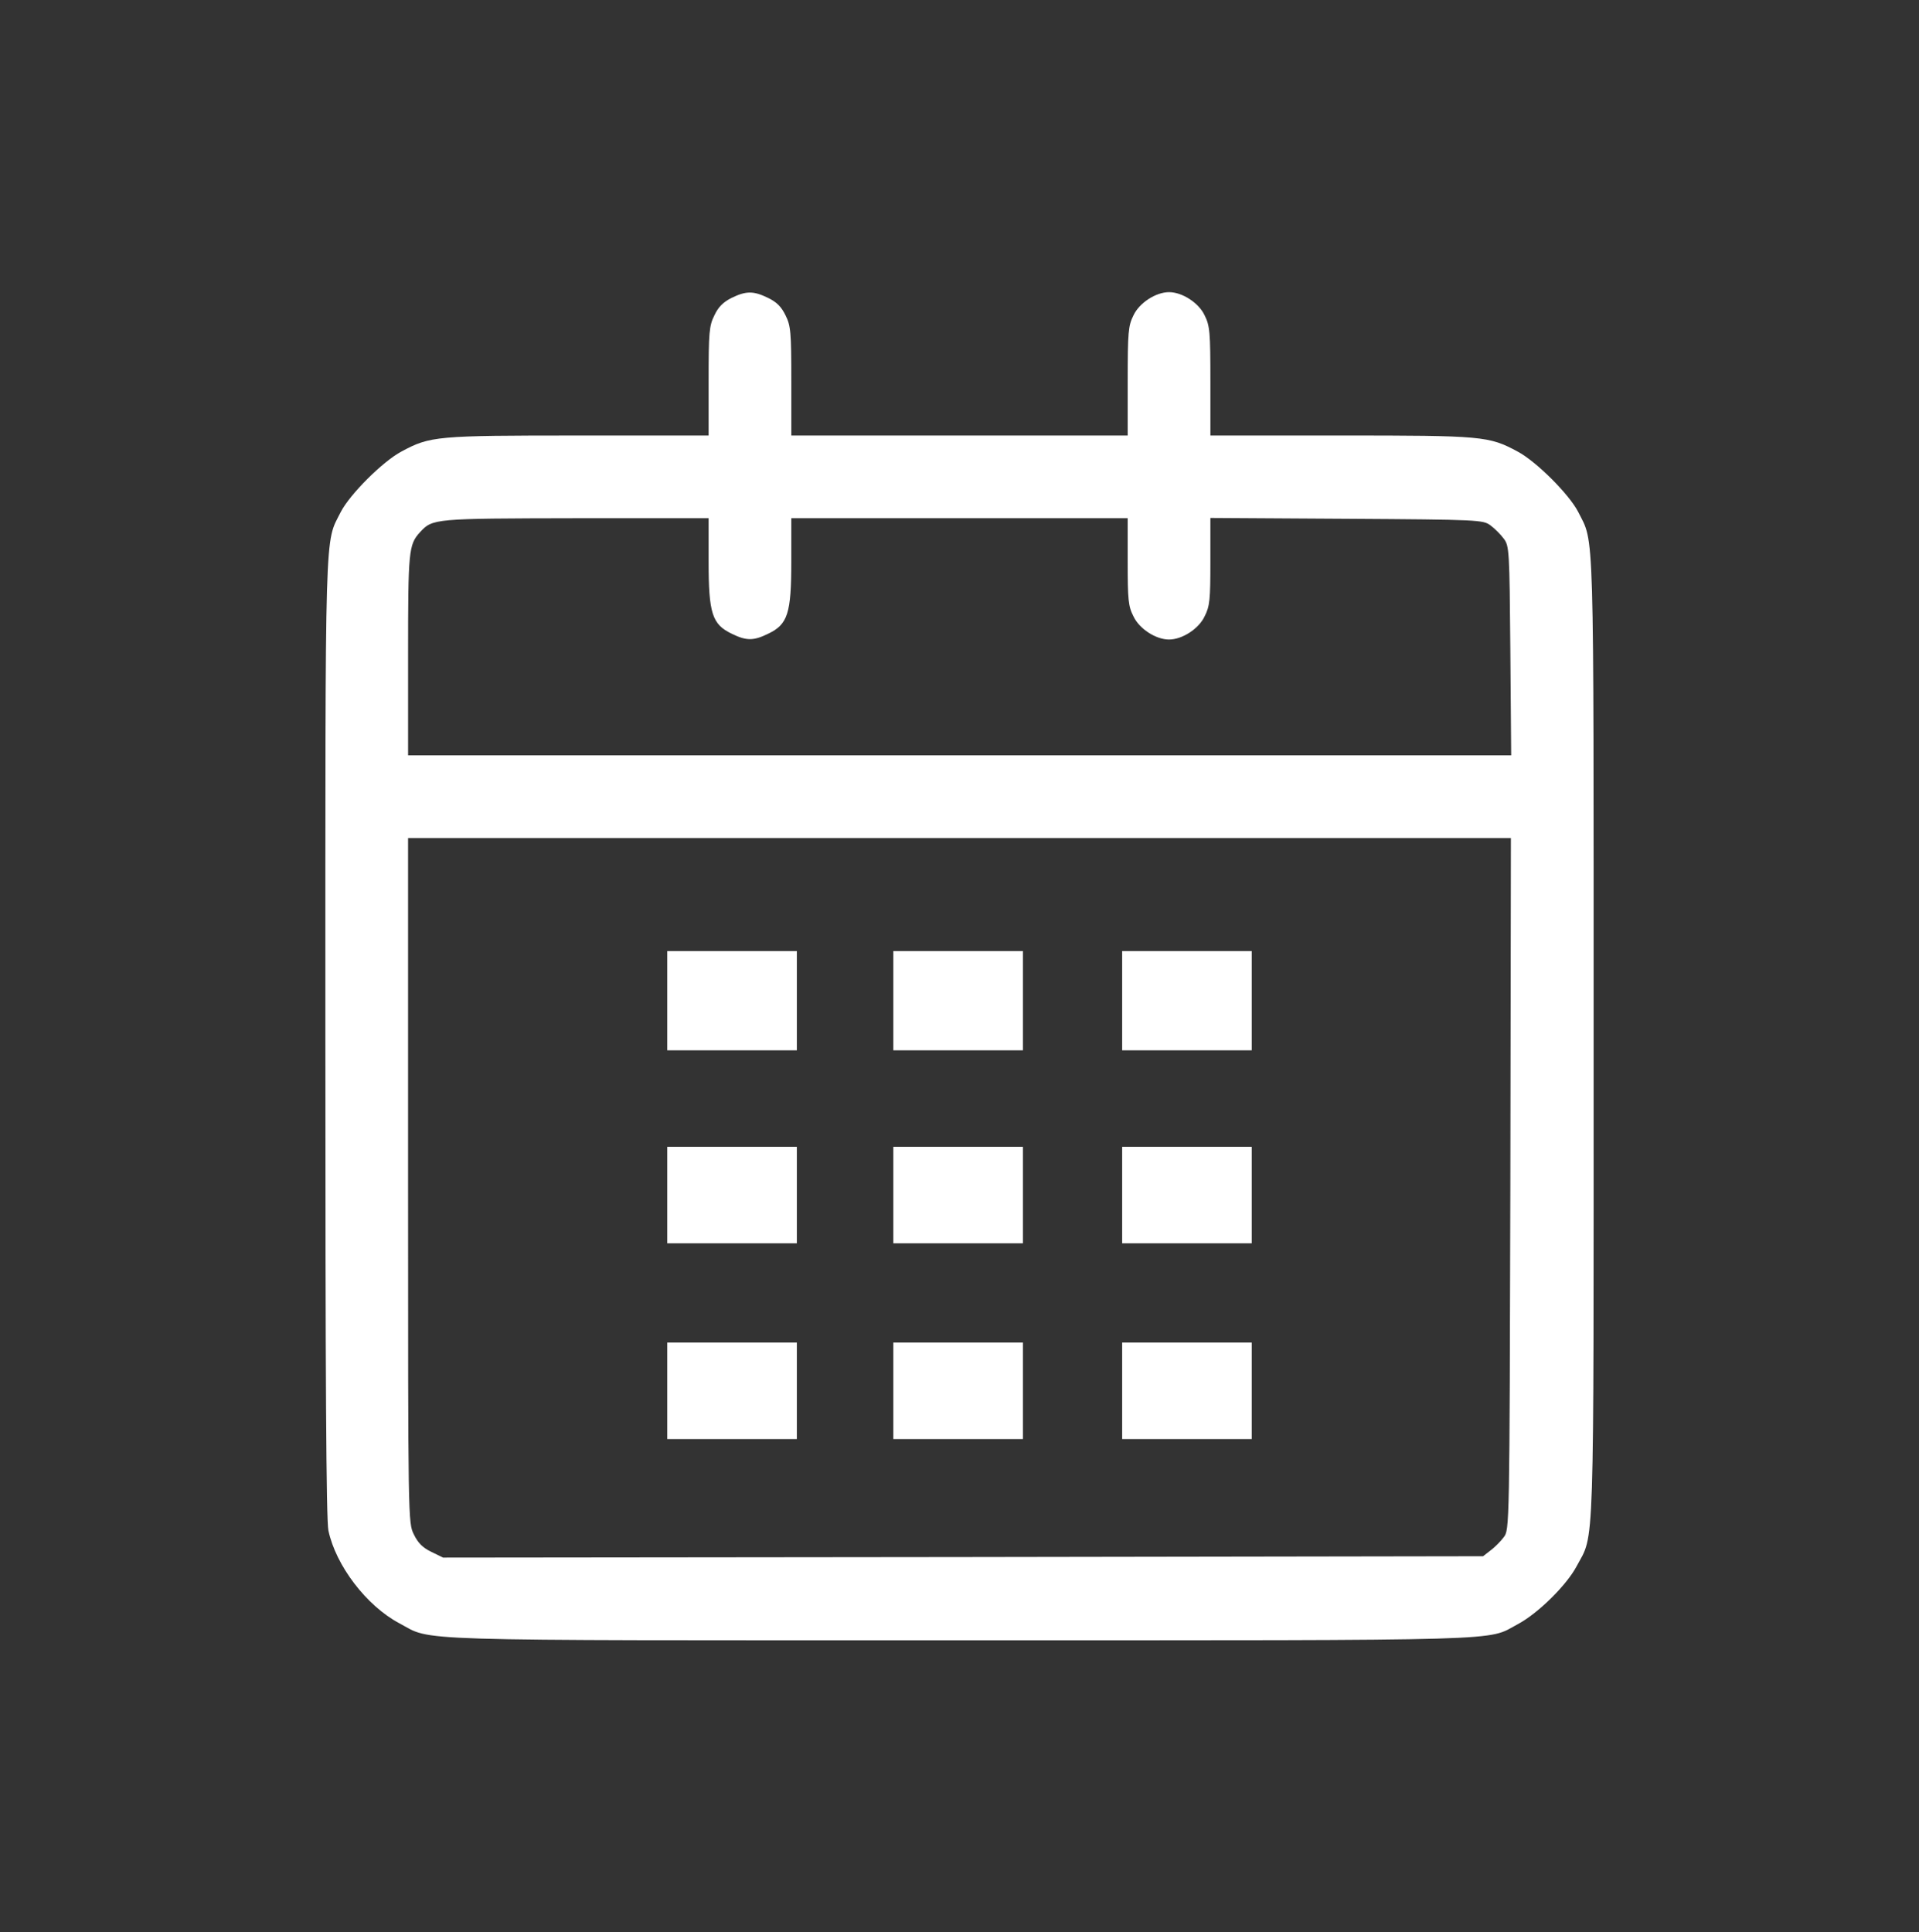
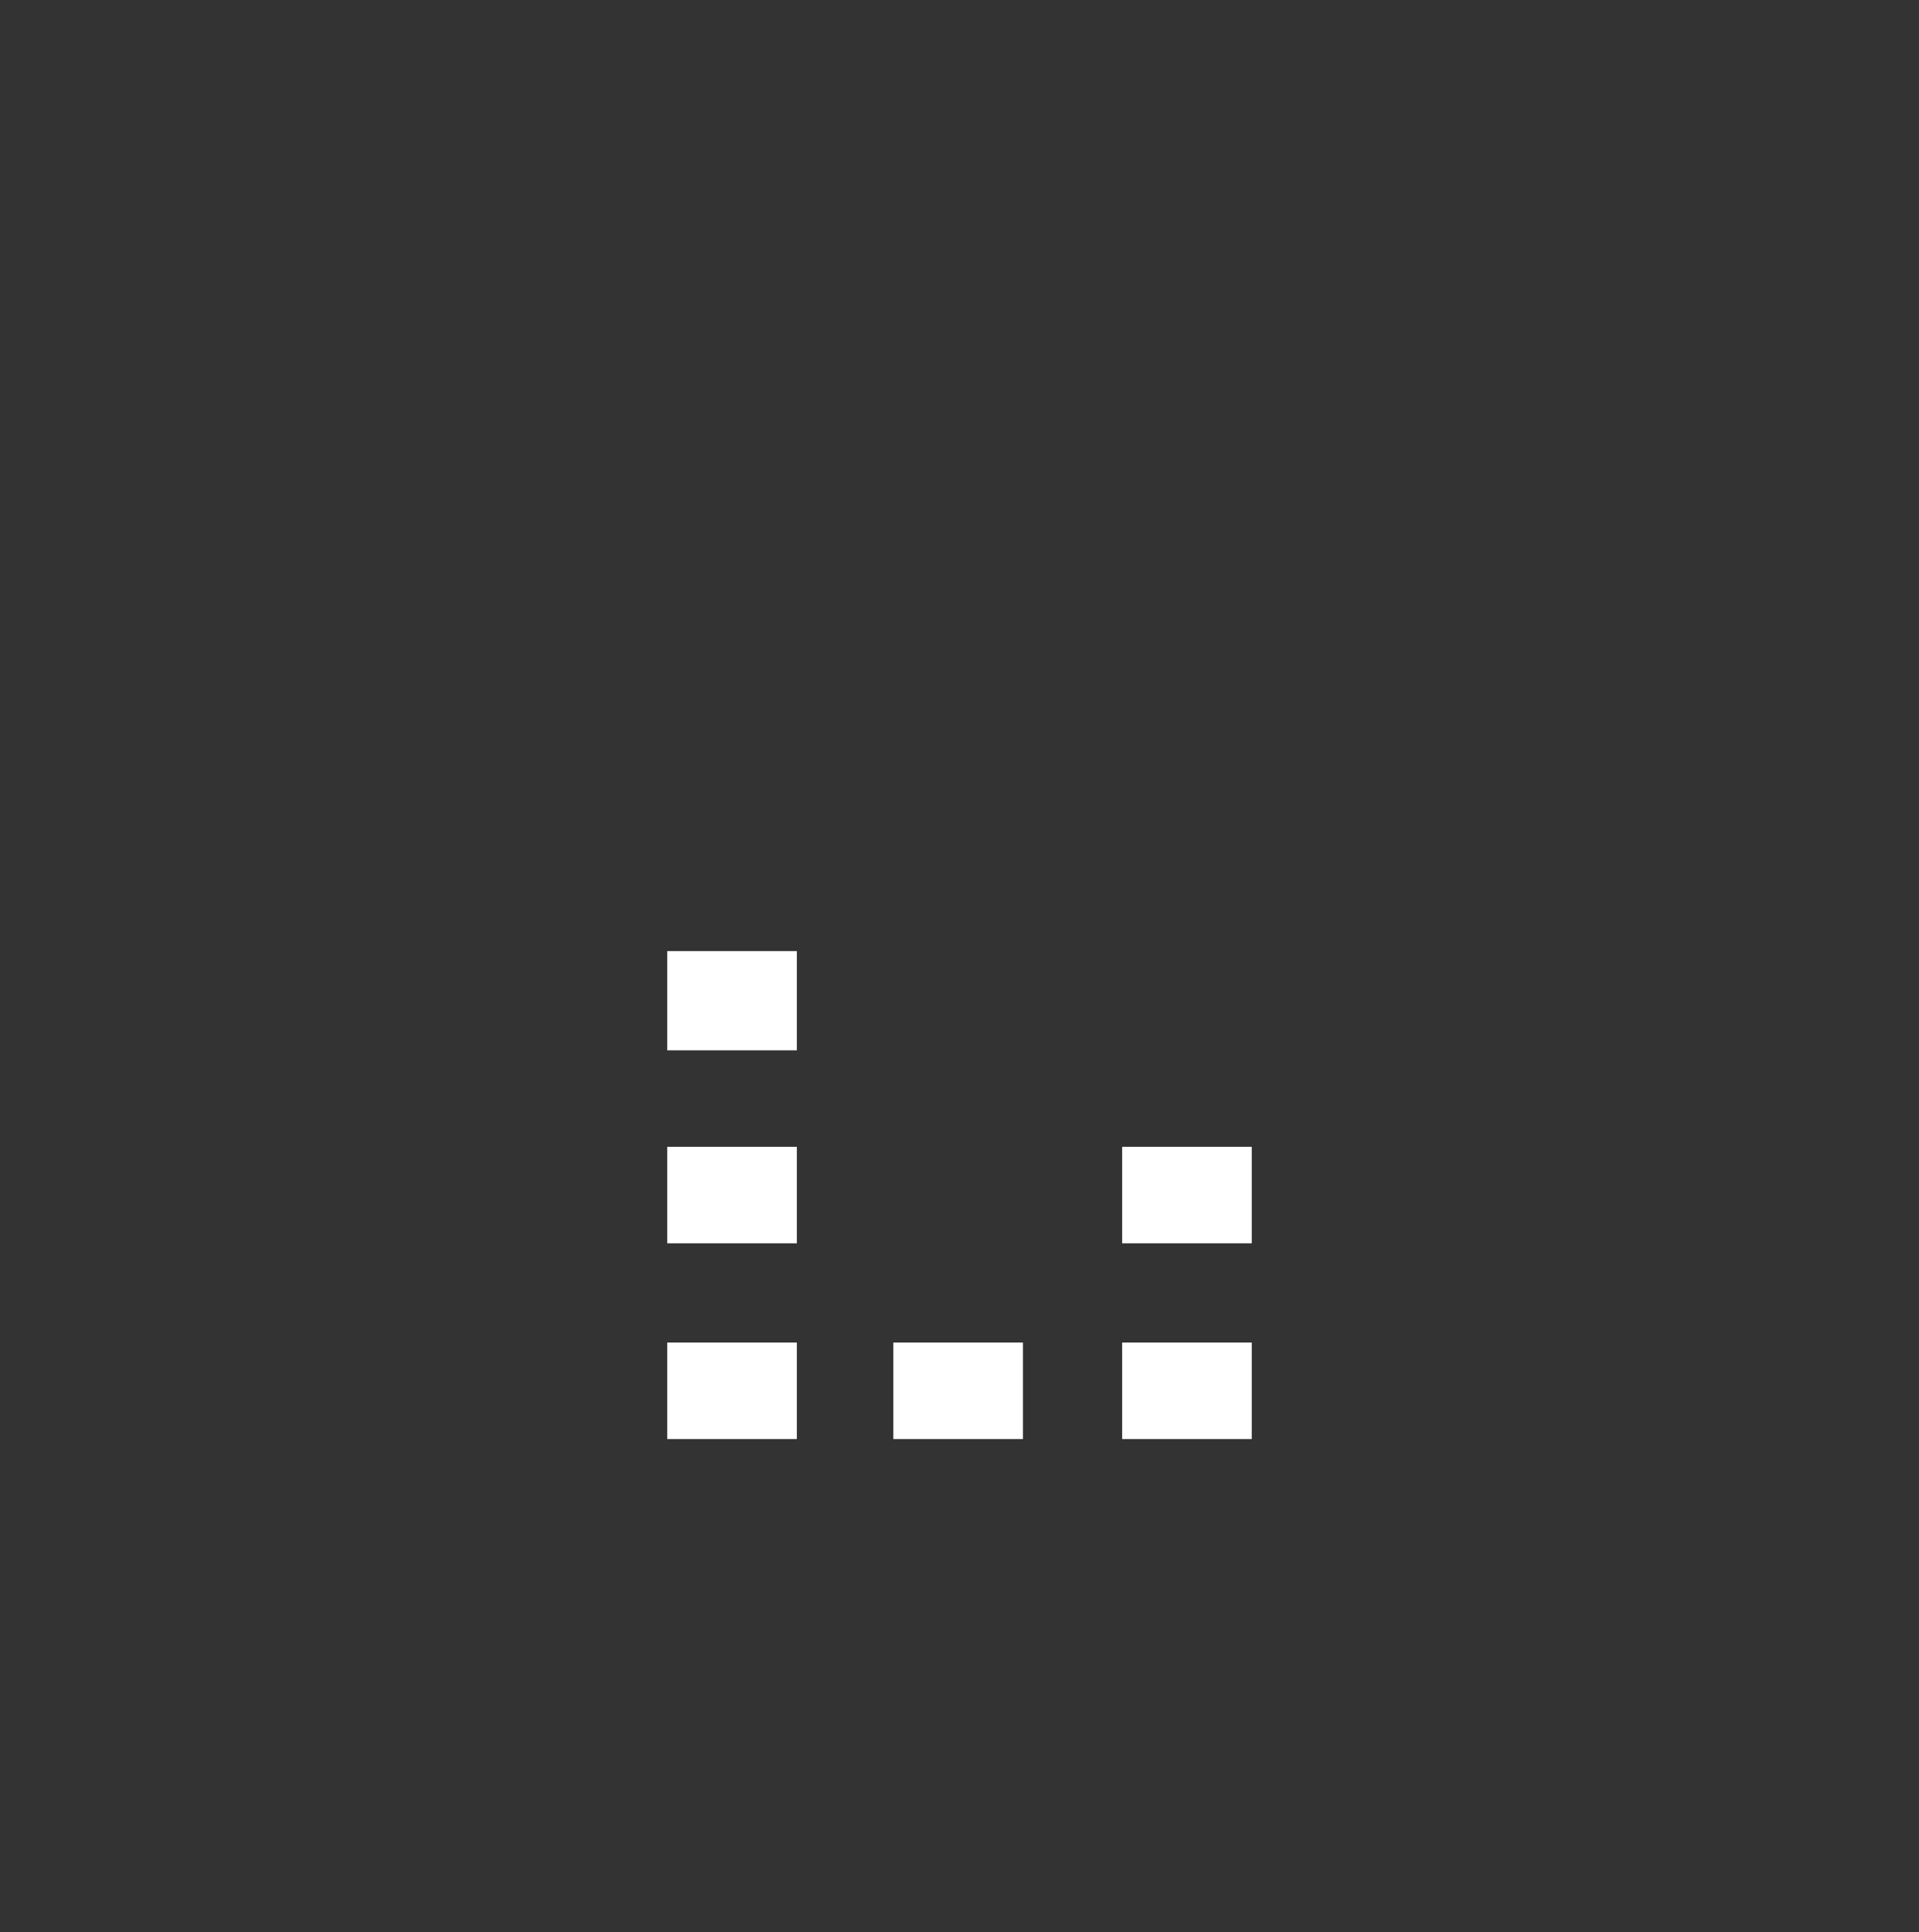
<svg xmlns="http://www.w3.org/2000/svg" width="289" height="291" viewBox="0 0 289 291" fill="none">
  <rect x="0" y="0" width="289" height="291" fill="#333333" stroke="none" />
-   <path d="M110.161 44.872C108.916 45.496 108.168 46.241 107.588 47.489C106.799 49.067 106.716 50.023 106.716 57.413V65.592H87.077C65.694 65.592 64.78 65.675 60.462 68C57.639 69.493 52.697 74.435 51.326 77.091C48.877 81.991 49.001 77.505 49.001 156.189C49.001 207.425 49.125 228.933 49.459 230.511C50.58 235.784 55.19 241.846 60.129 244.463C65.277 247.204 59.632 247.036 144.5 247.036C228.87 247.036 223.805 247.16 228.537 244.629C231.609 243.008 235.927 238.732 237.423 235.908C240.164 230.76 239.998 235.908 239.998 156.313C239.998 77.507 240.122 81.991 237.673 77.091C236.304 74.433 231.363 69.493 228.539 67.998C224.221 65.673 223.307 65.59 201.924 65.59H182.285V57.411C182.285 50.02 182.203 49.065 181.413 47.487C180.541 45.618 178.051 44 176.058 44C174.064 44 171.574 45.62 170.702 47.487C169.913 49.065 169.83 50.02 169.83 57.411V65.59H144.5H119.172V57.411C119.172 50.02 119.089 49.065 118.299 47.487C117.676 46.2 116.971 45.493 115.683 44.87C113.482 43.793 112.361 43.792 110.161 44.872ZM106.716 84.566C106.716 92.414 107.254 94.032 110.203 95.445C112.403 96.525 113.482 96.525 115.683 95.445C118.631 94.034 119.169 92.414 119.169 84.566V78.048H144.5H169.828V84.566C169.828 90.297 169.91 91.293 170.7 92.828C171.572 94.697 174.064 96.315 176.055 96.315C178.046 96.315 180.539 94.695 181.411 92.828C182.2 91.291 182.283 90.297 182.283 84.566V78.007L202.794 78.131C222.806 78.255 223.347 78.297 224.468 79.127C225.091 79.585 226.005 80.497 226.461 81.121C227.292 82.2 227.333 82.865 227.457 98.02L227.582 113.756H144.5H61.457V98.642C61.457 82.948 61.54 82.034 63.243 80.165C65.153 78.09 65.277 78.09 86.702 78.048H106.716V84.566ZM227.457 178.279C227.333 230.138 227.333 230.387 226.461 231.508C226.003 232.131 225.089 233.045 224.468 233.501L223.347 234.373L145.038 234.497L66.73 234.58L64.944 233.708C63.657 233.084 62.951 232.38 62.327 231.091C61.455 229.347 61.455 228.974 61.455 177.779V126.21H144.5H227.54L227.457 178.279Z" fill="white" />
  <path d="M100.488 150.709V158.182H110.246H120.004V150.709V143.236H110.246H100.488V150.709Z" fill="white" />
-   <path d="M134.534 150.709V158.182H144.292H154.051V150.709V143.236H144.292H134.534V150.709Z" fill="white" />
-   <path d="M168.997 150.709V158.182H178.755H188.511V150.709V143.236H178.755H168.997V150.709Z" fill="white" />
  <path d="M100.488 179.979V187.245H110.246H120.004V179.979V172.713H110.246H100.488V179.979Z" fill="white" />
-   <path d="M134.534 179.979V187.245H144.292H154.051V179.979V172.713H144.292H134.534V179.979Z" fill="white" />
  <path d="M168.997 179.979V187.245H178.755H188.511V179.979V172.713H178.755H168.997V179.979Z" fill="white" />
  <path d="M100.488 209.459V216.725H110.246H120.004V209.459V202.193H110.246H100.488V209.459Z" fill="white" />
  <path d="M134.534 209.459V216.725H144.292H154.051V209.459V202.193H144.292H134.534V209.459Z" fill="white" />
  <path d="M168.997 209.459V216.725H178.755H188.511V209.459V202.193H178.755H168.997V209.459Z" fill="white" />
</svg>